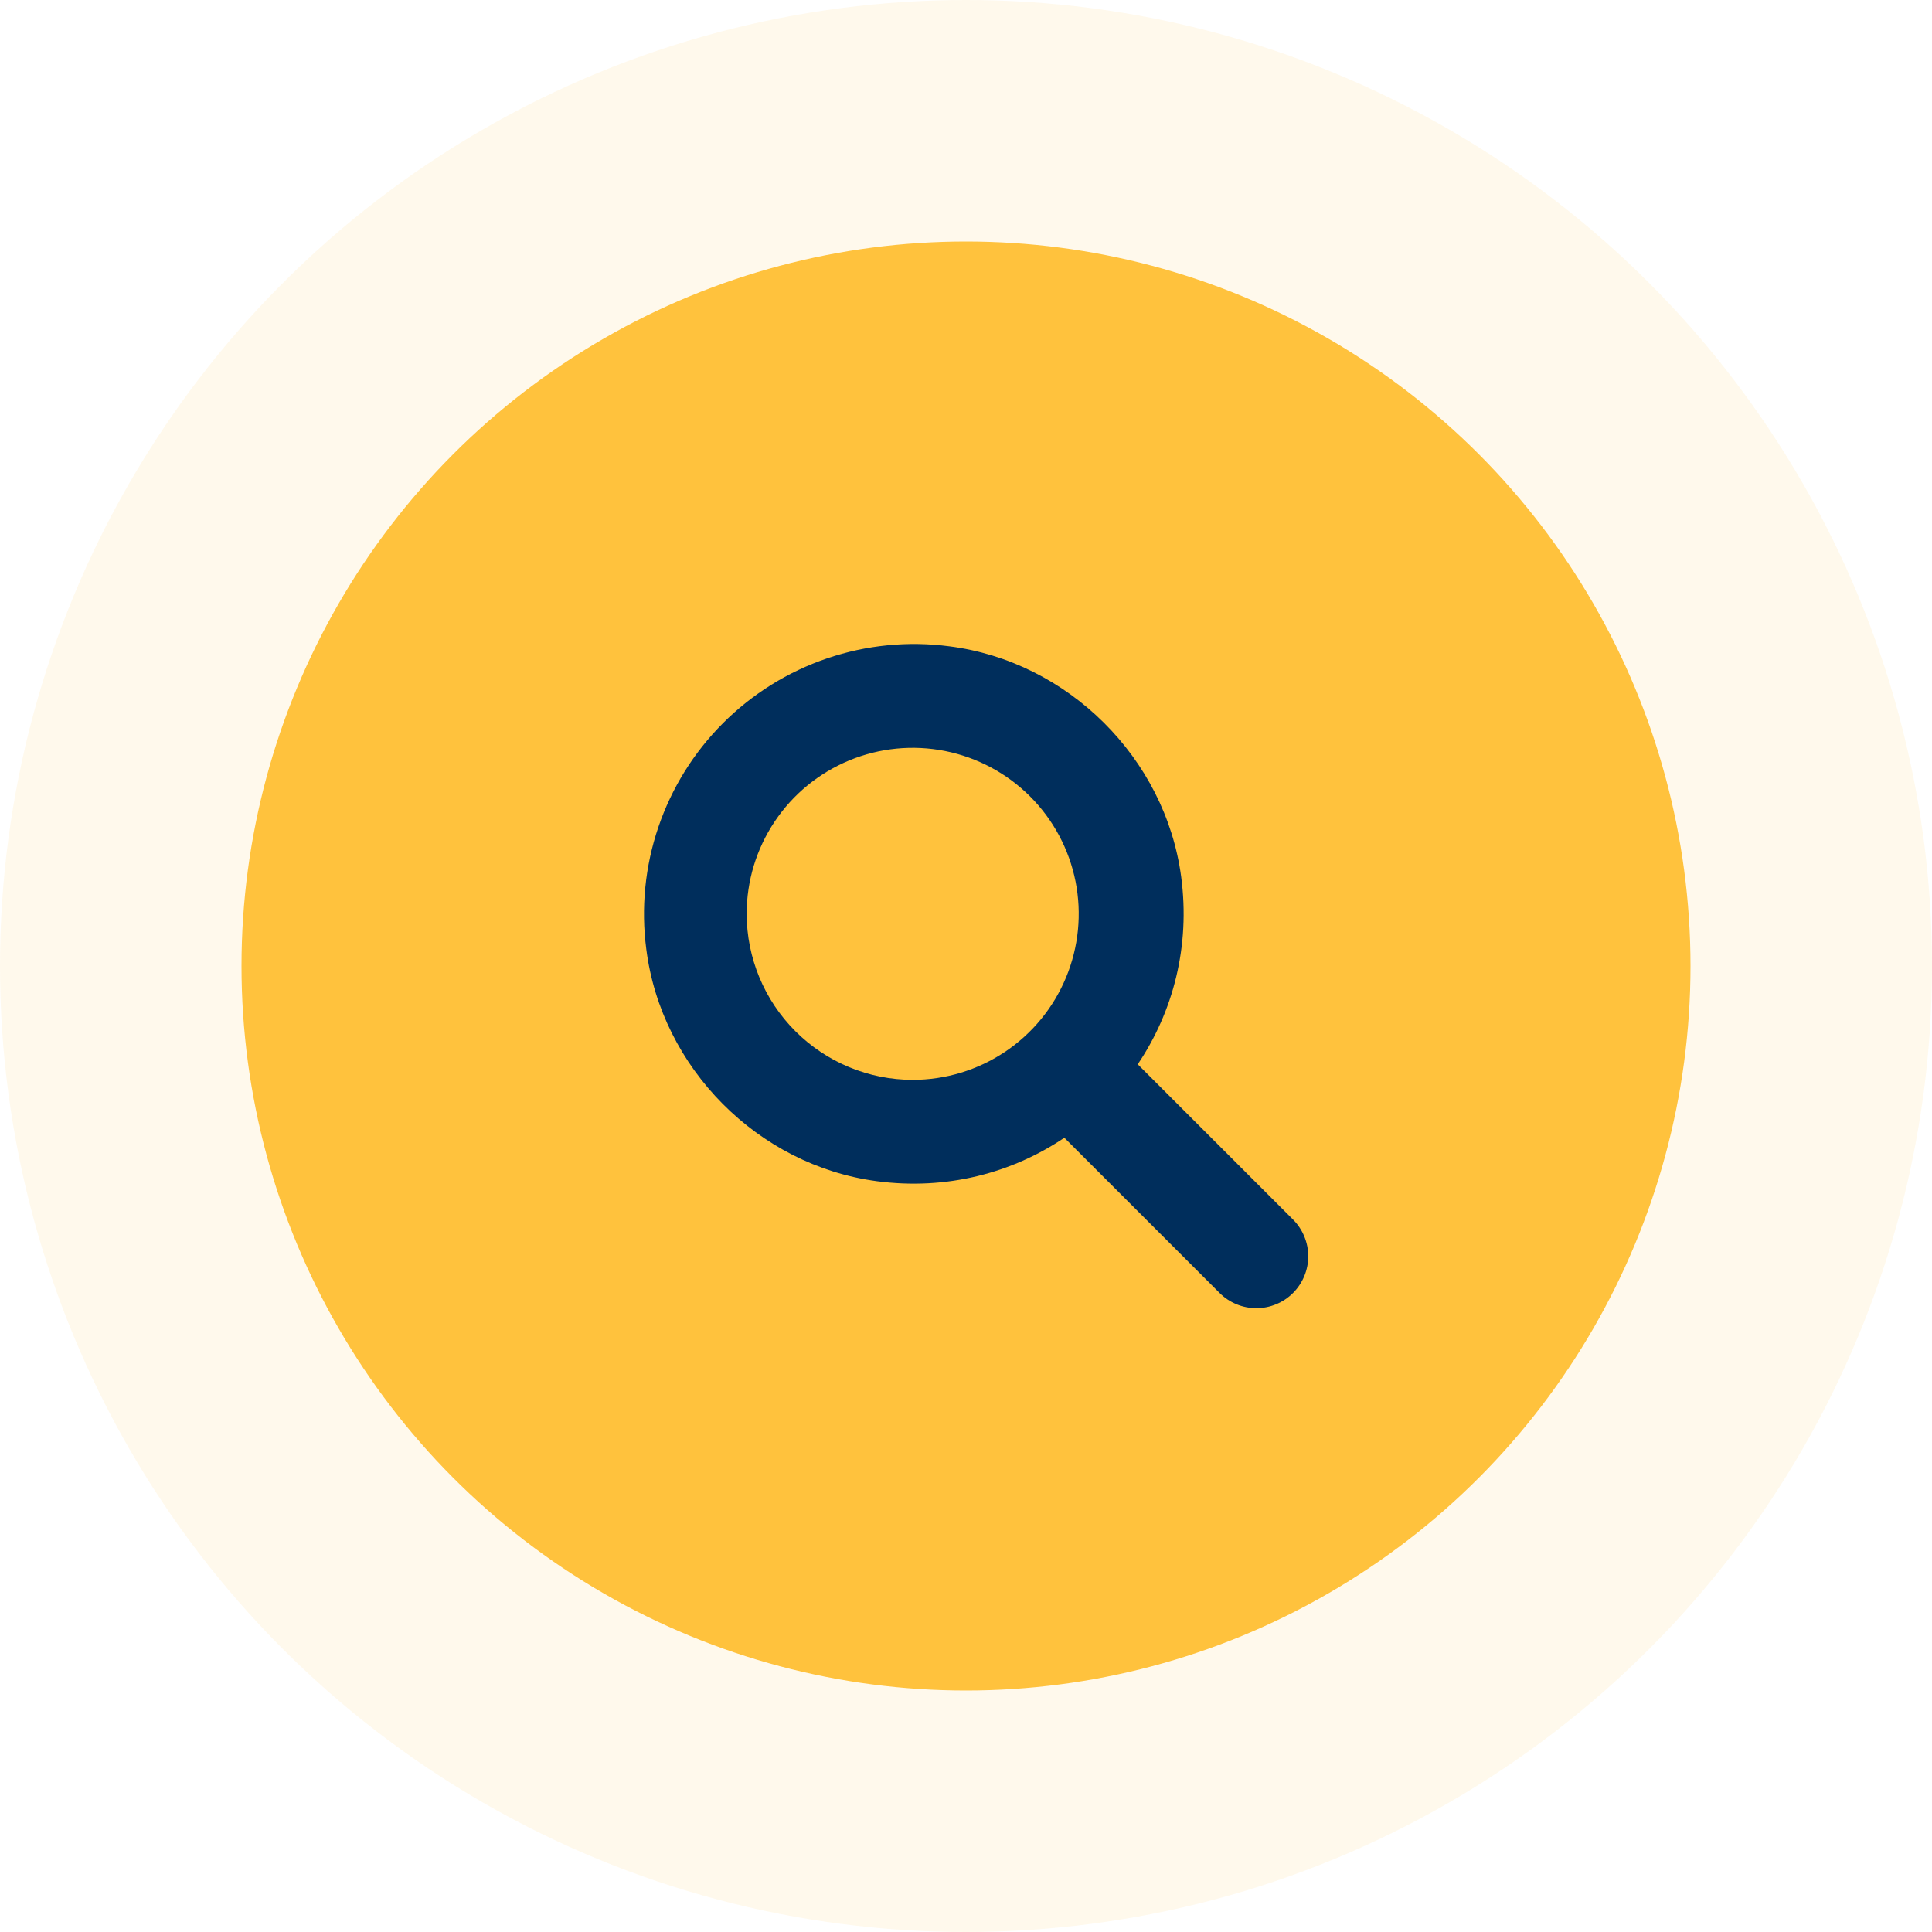
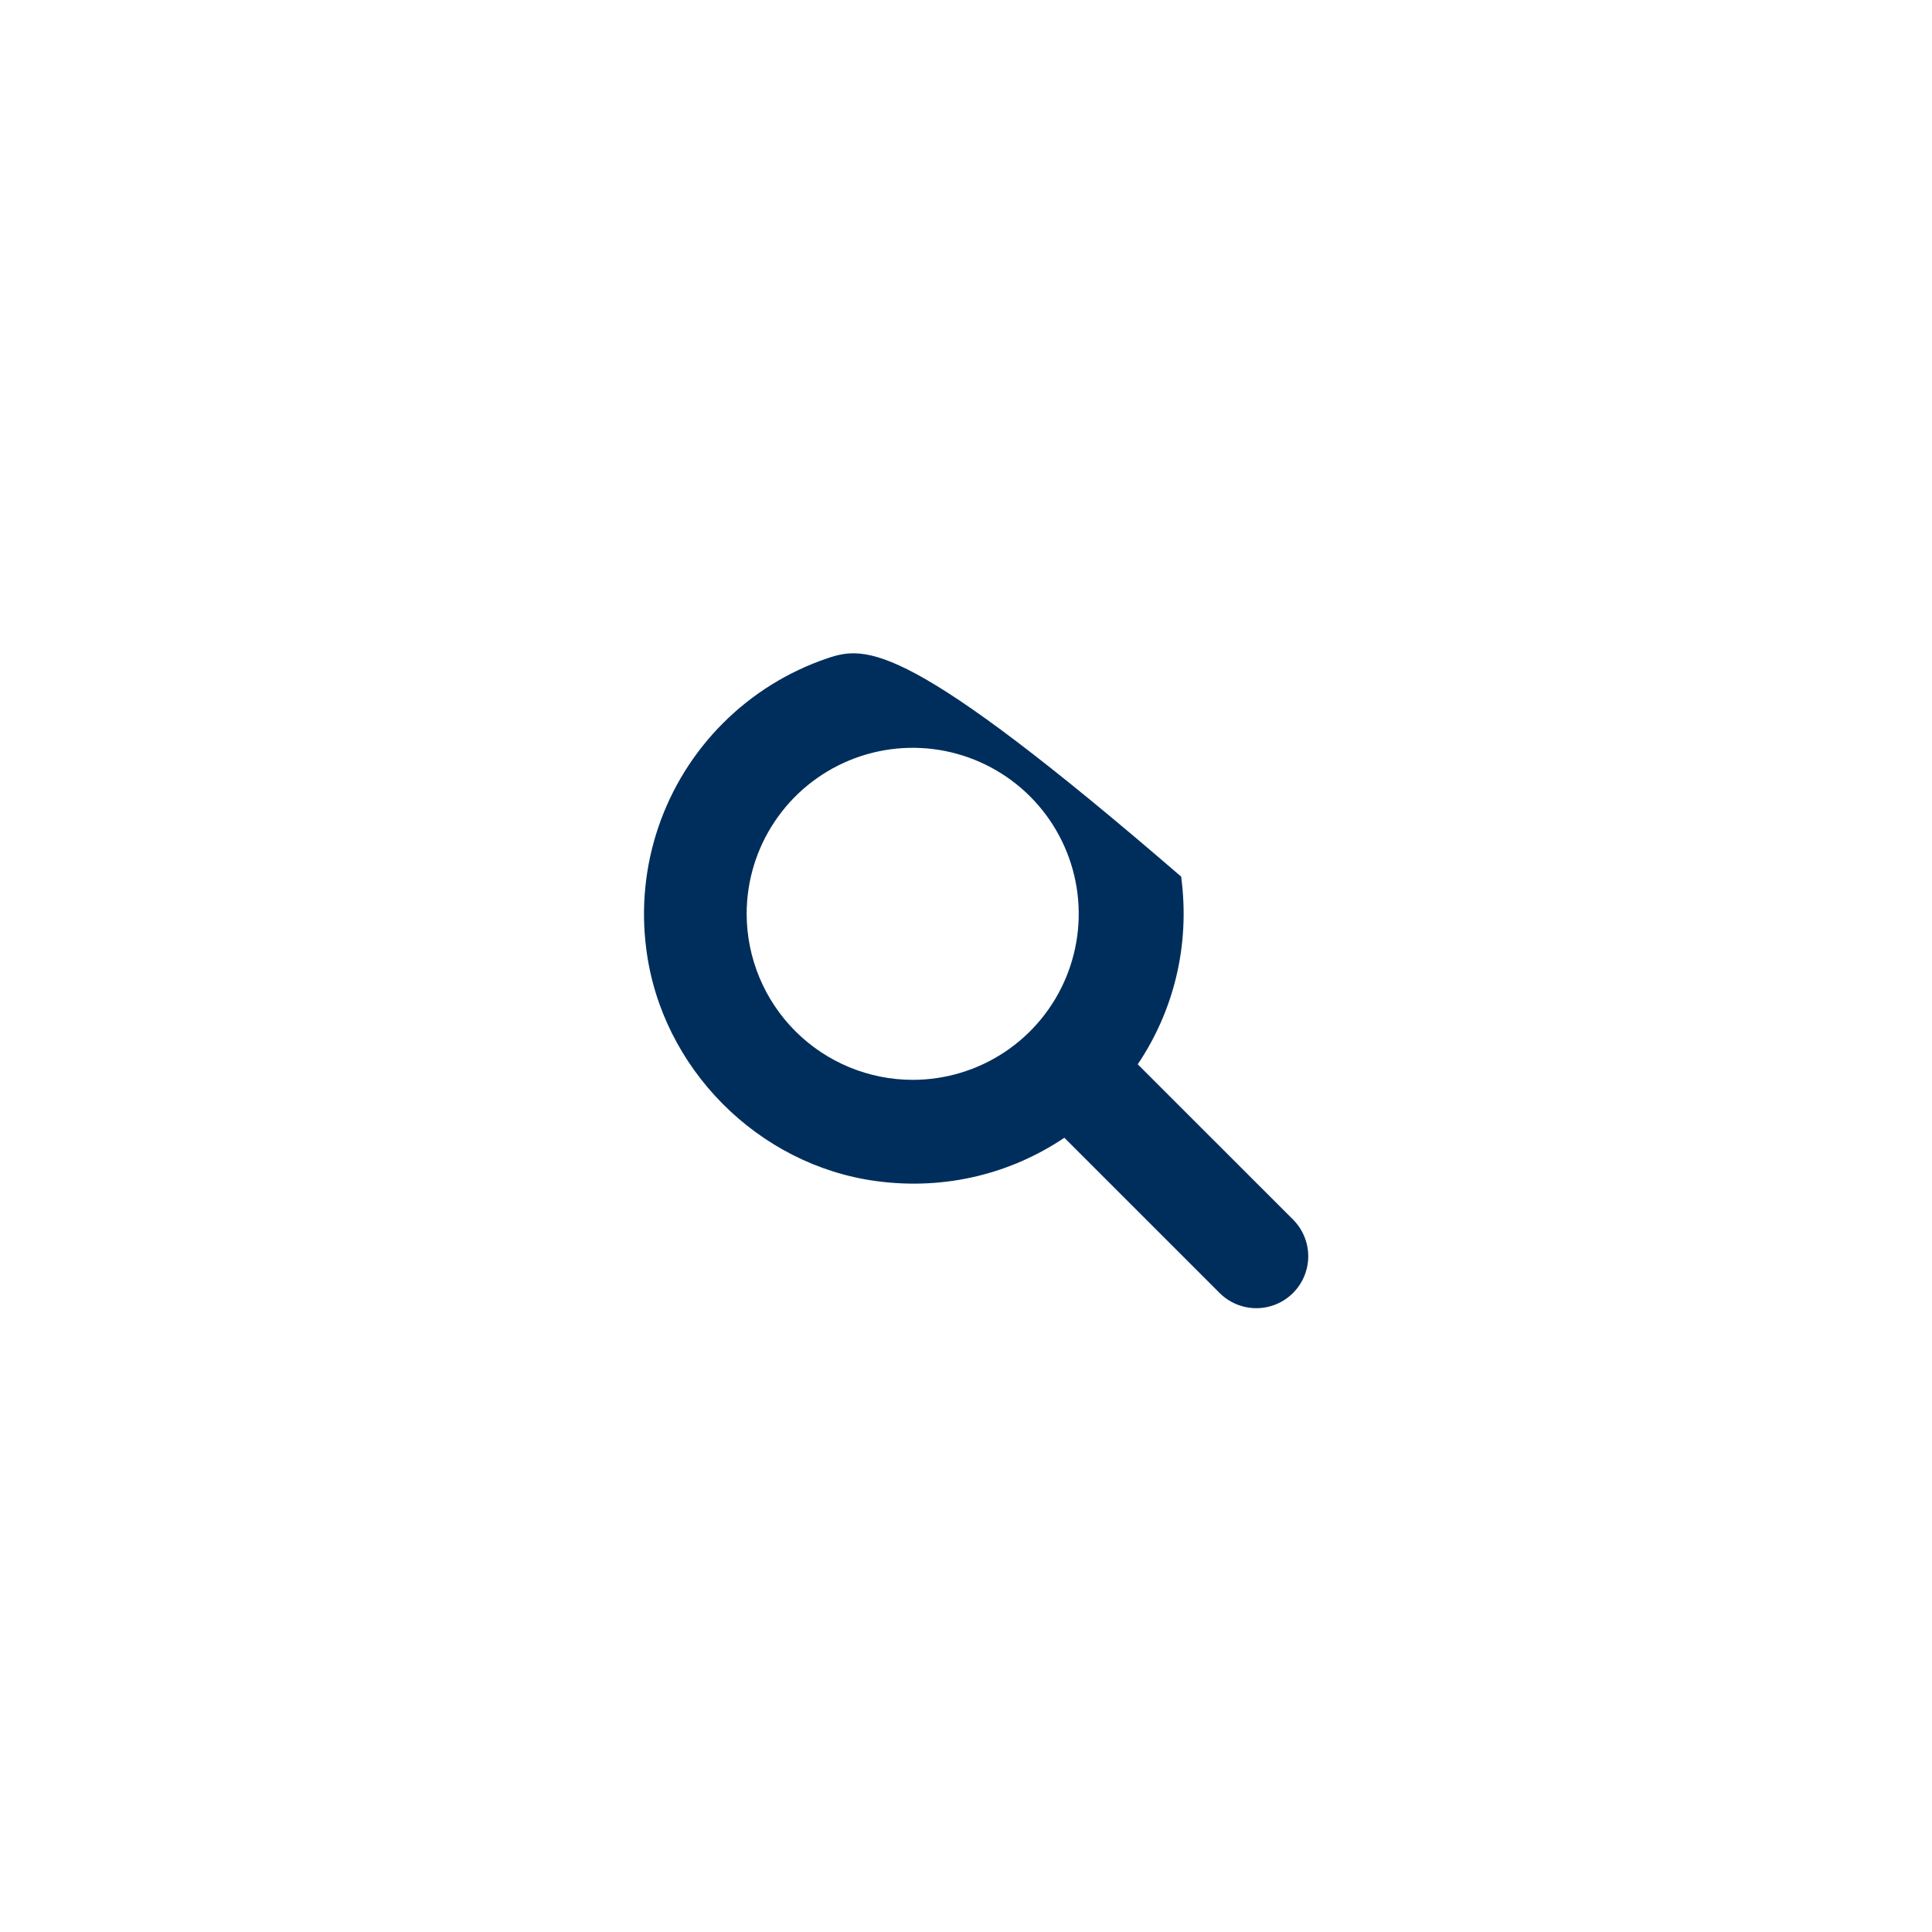
<svg xmlns="http://www.w3.org/2000/svg" width="96" height="96" viewBox="0 0 96 96" fill="none">
-   <circle opacity="0.1" cx="48" cy="48" r="48" fill="#FFC23D" />
-   <circle cx="48" cy="48" r="36" fill="#FFC23D" />
-   <path d="M64.249 60.598L56.534 52.884C58.288 50.279 59.154 47.026 58.691 43.558C57.9 37.661 53.066 32.861 47.162 32.114C45.123 31.846 43.049 32.051 41.102 32.713C39.154 33.375 37.385 34.475 35.93 35.93C34.475 37.384 33.375 39.153 32.713 41.101C32.051 43.048 31.846 45.122 32.114 47.161C32.862 53.067 37.662 57.904 43.561 58.691C47.028 59.154 50.283 58.288 52.887 56.534L60.602 64.248C61.086 64.732 61.743 65.003 62.427 65.003C63.111 65.003 63.767 64.731 64.251 64.246C64.734 63.762 65.006 63.106 65.006 62.422C65.005 61.738 64.733 61.082 64.249 60.598V60.598ZM37.101 45.408C37.101 43.776 37.585 42.181 38.492 40.825C39.398 39.468 40.687 38.411 42.194 37.787C43.702 37.162 45.36 36.999 46.961 37.317C48.561 37.636 50.031 38.421 51.185 39.575C52.339 40.729 53.124 42.199 53.443 43.799C53.761 45.399 53.598 47.057 52.973 48.565C52.349 50.072 51.291 51.361 49.935 52.267C48.578 53.173 46.983 53.657 45.351 53.657C43.164 53.655 41.067 52.785 39.52 51.238C37.974 49.692 37.104 47.595 37.101 45.408V45.408Z" fill="#002E5C" />
+   <path d="M64.249 60.598L56.534 52.884C58.288 50.279 59.154 47.026 58.691 43.558C45.123 31.846 43.049 32.051 41.102 32.713C39.154 33.375 37.385 34.475 35.93 35.93C34.475 37.384 33.375 39.153 32.713 41.101C32.051 43.048 31.846 45.122 32.114 47.161C32.862 53.067 37.662 57.904 43.561 58.691C47.028 59.154 50.283 58.288 52.887 56.534L60.602 64.248C61.086 64.732 61.743 65.003 62.427 65.003C63.111 65.003 63.767 64.731 64.251 64.246C64.734 63.762 65.006 63.106 65.006 62.422C65.005 61.738 64.733 61.082 64.249 60.598V60.598ZM37.101 45.408C37.101 43.776 37.585 42.181 38.492 40.825C39.398 39.468 40.687 38.411 42.194 37.787C43.702 37.162 45.36 36.999 46.961 37.317C48.561 37.636 50.031 38.421 51.185 39.575C52.339 40.729 53.124 42.199 53.443 43.799C53.761 45.399 53.598 47.057 52.973 48.565C52.349 50.072 51.291 51.361 49.935 52.267C48.578 53.173 46.983 53.657 45.351 53.657C43.164 53.655 41.067 52.785 39.52 51.238C37.974 49.692 37.104 47.595 37.101 45.408V45.408Z" fill="#002E5C" />
</svg>